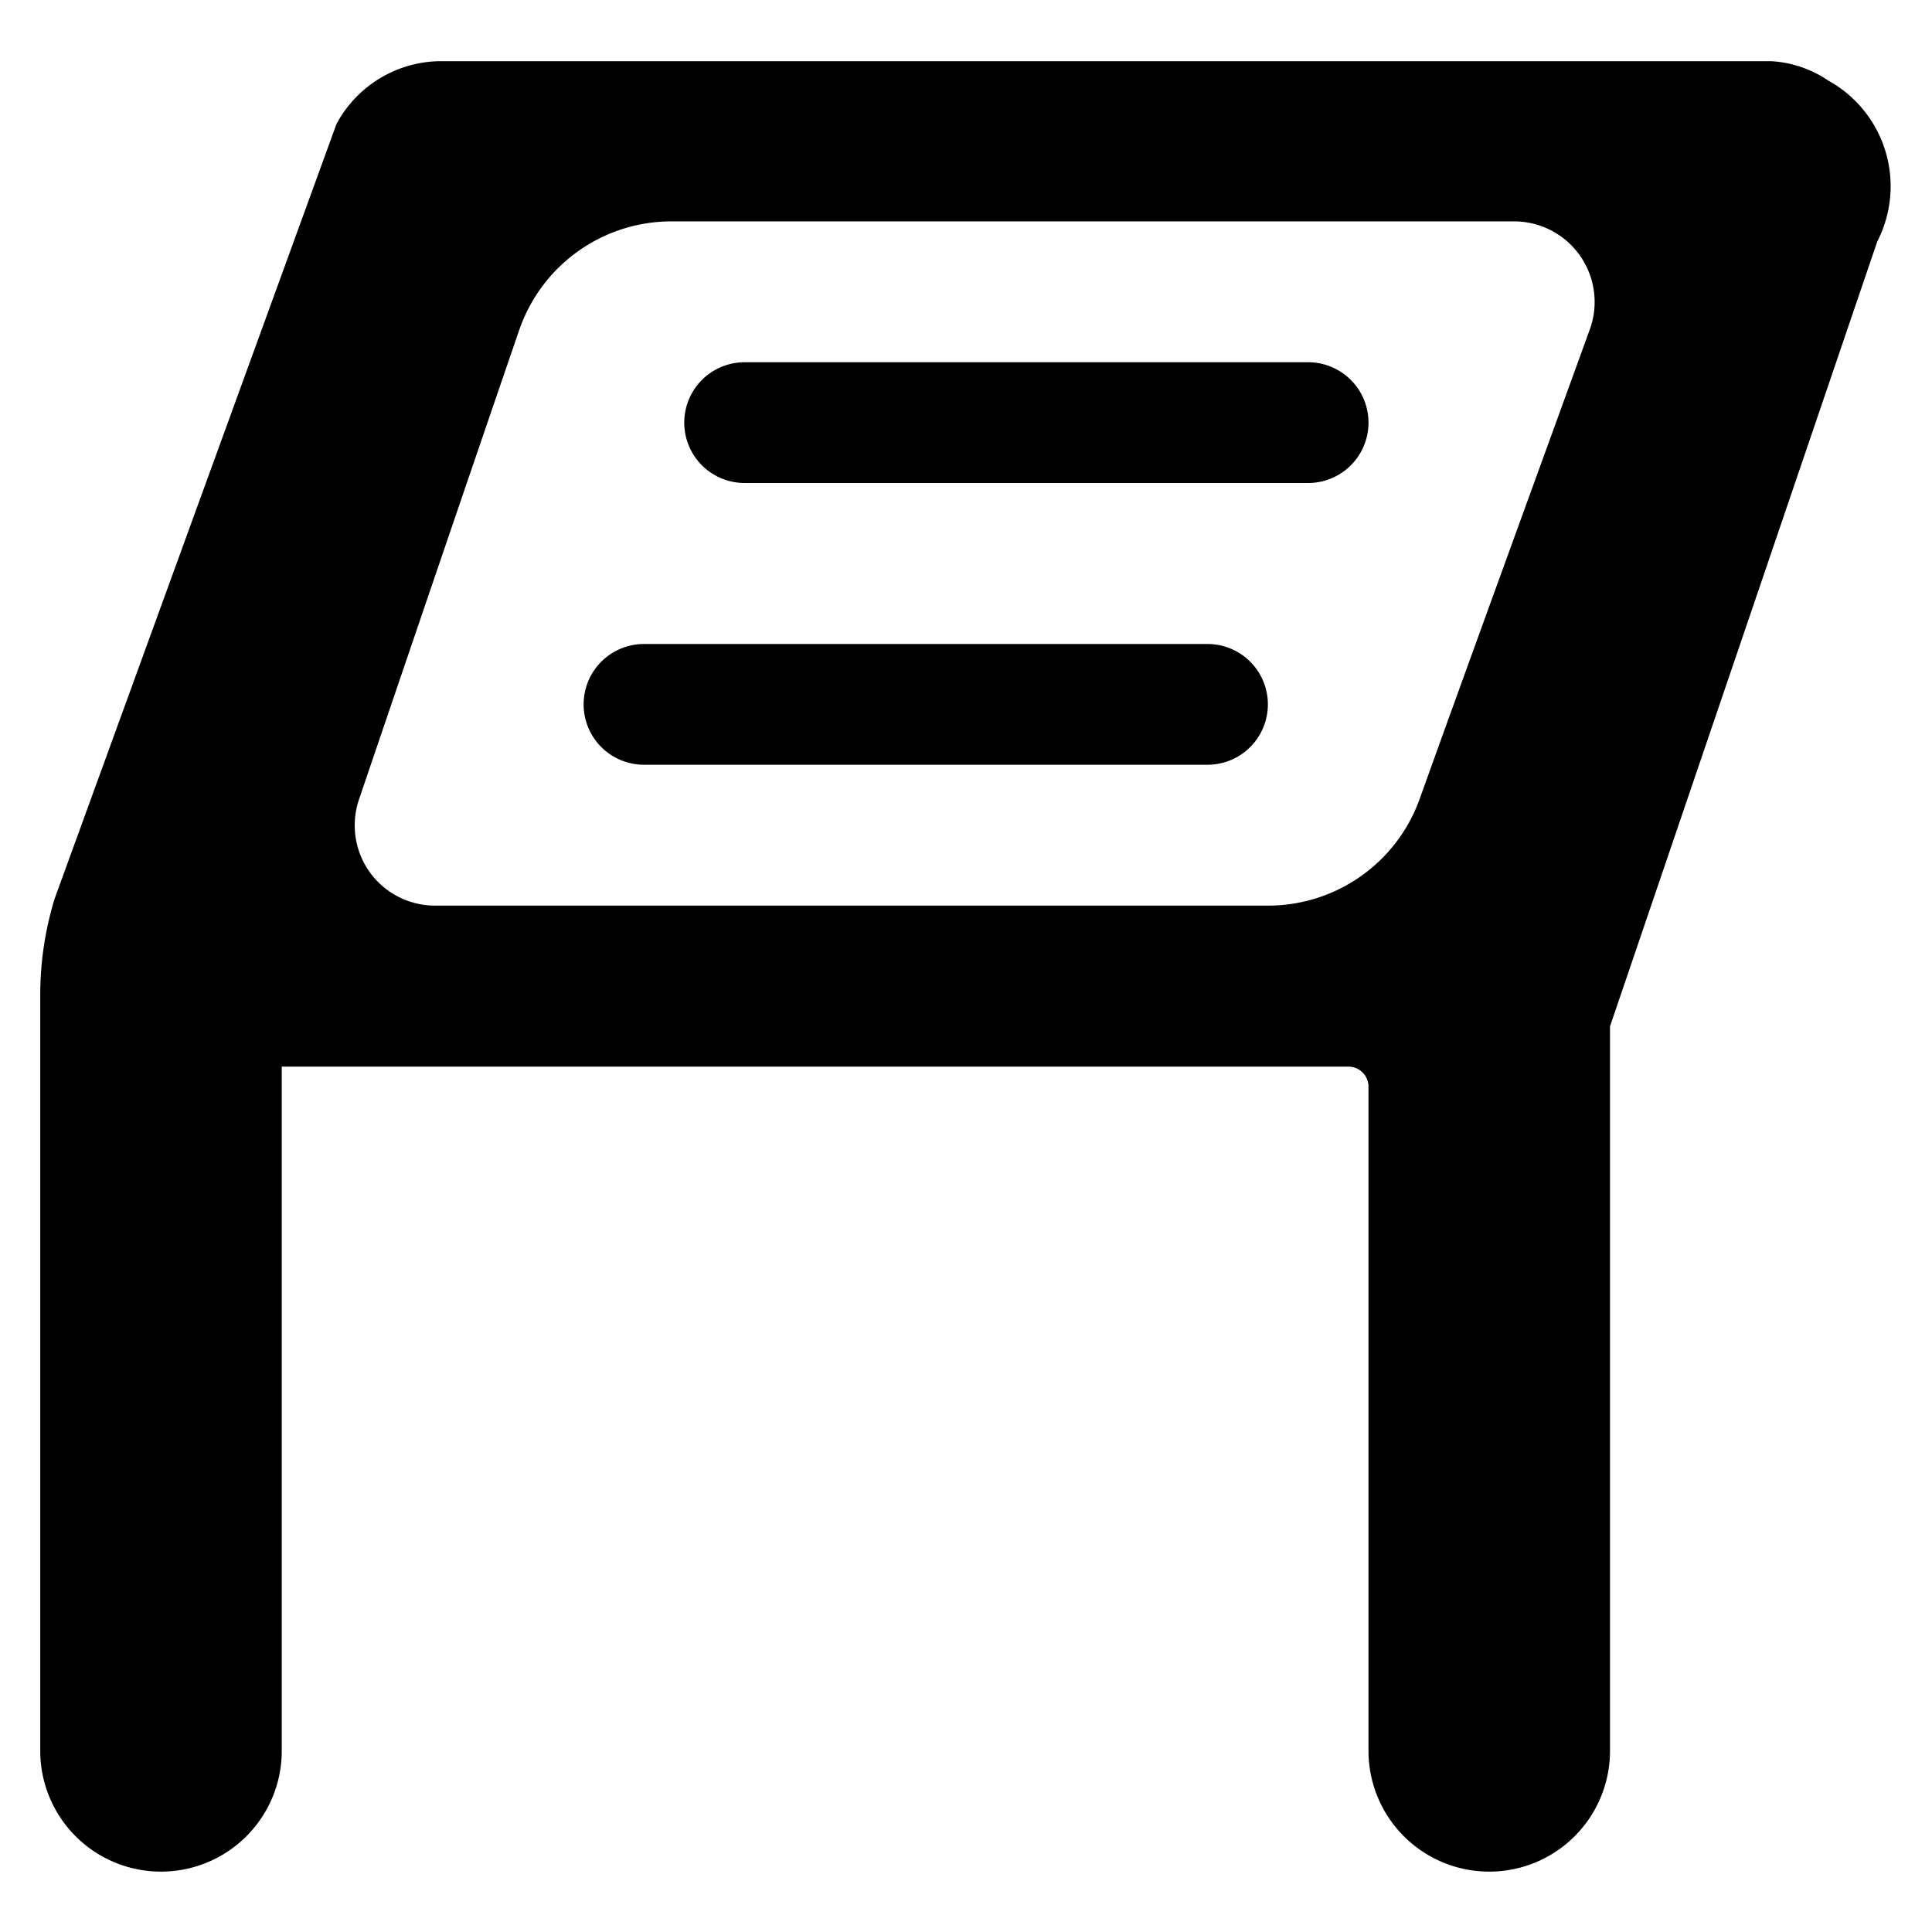
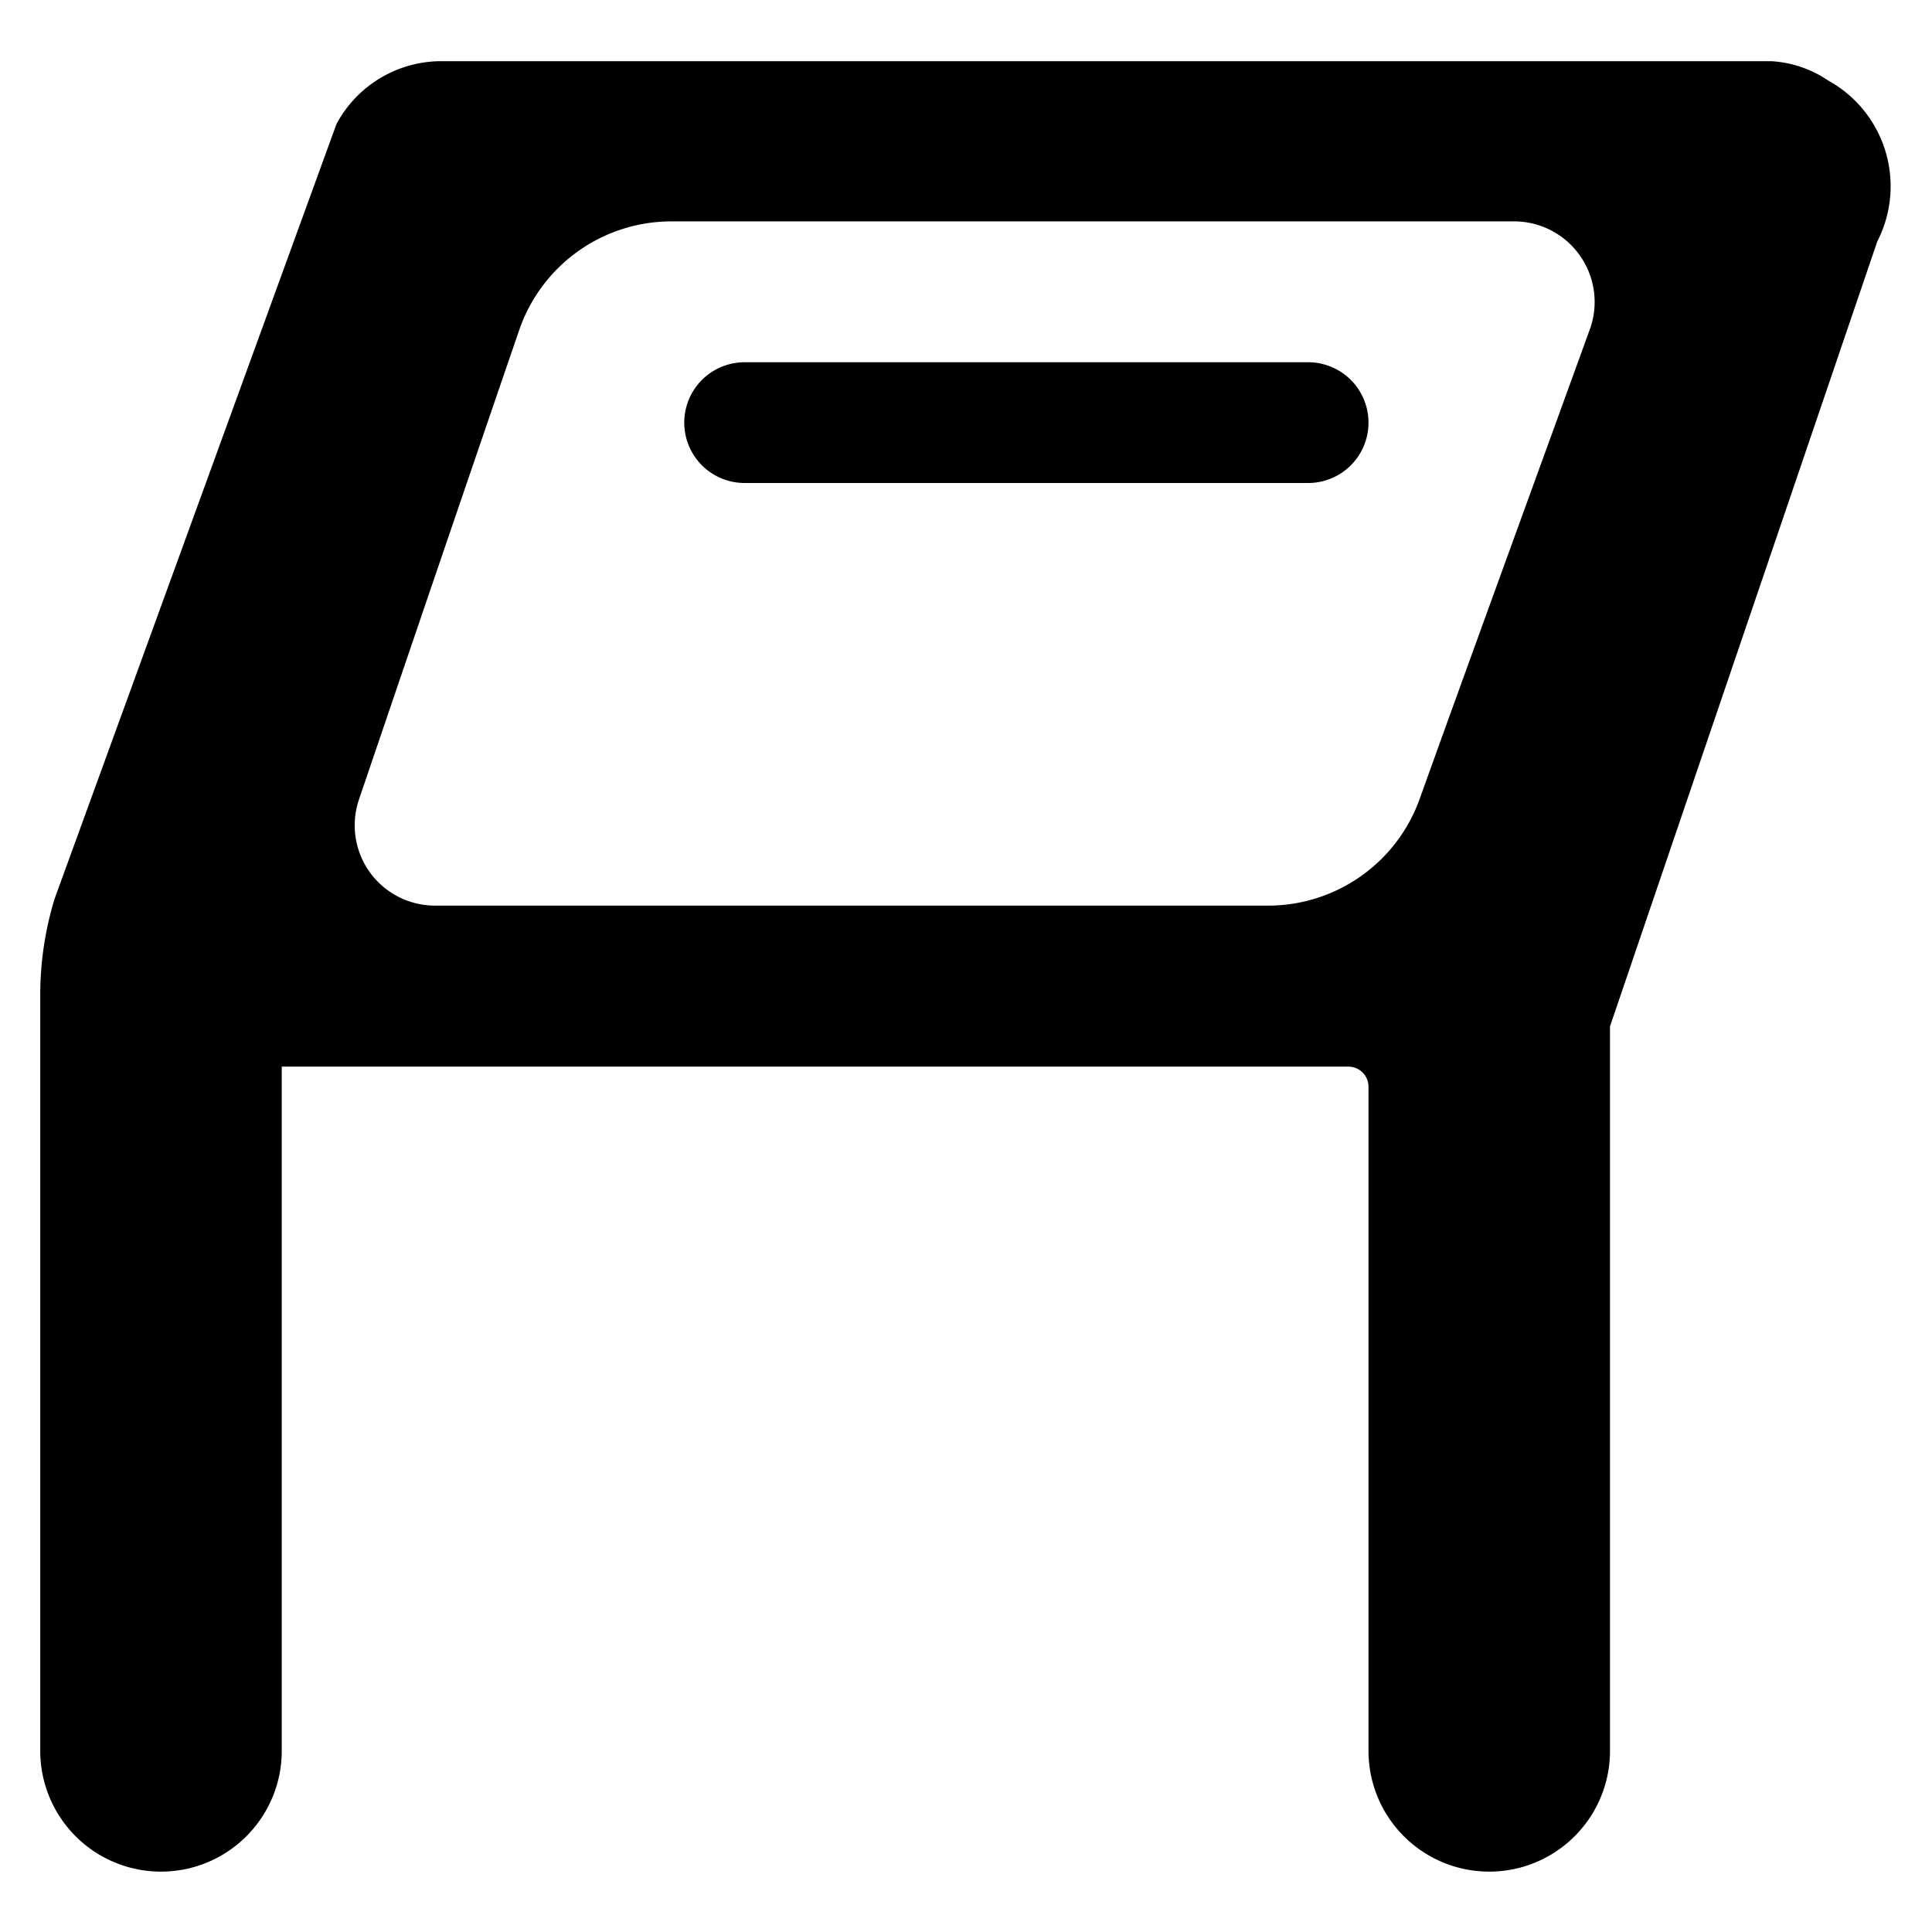
<svg xmlns="http://www.w3.org/2000/svg" viewBox="0 0 24 24">
  <g>
    <path d="M20 12.75 23.32 3a1.5 1.5 0 0 0 -0.61 -2A1.4 1.4 0 0 0 22 0.76H5.46a1.48 1.48 0 0 0 -1.28 0.78l-3.5 9.62a4.07 4.07 0 0 0 -0.18 1.21v9.38a1.5 1.5 0 0 0 3 0v-8.5h13.25a0.25 0.25 0 0 1 0.25 0.25v8.25a1.5 1.5 0 0 0 3 0Zm-2.37 -2.81a2 2 0 0 1 -1.88 1.31H5.41a1 1 0 0 1 -0.82 -0.42 1 1 0 0 1 -0.13 -0.9C5 8.34 5.9 5.7 6.45 4.1a2 2 0 0 1 1.89 -1.35h10.47a1 1 0 0 1 0.82 0.43 1 1 0 0 1 0.12 0.91c-0.58 1.6 -1.55 4.26 -2.12 5.85Z" fill="#000000" stroke-width="1" />
    <path d="M16.25 4.5h-7a0.75 0.75 0 0 0 0 1.5h7a0.75 0.75 0 0 0 0 -1.5Z" fill="#000000" stroke-width="1" />
-     <path d="M15 8H8a0.75 0.75 0 0 0 0 1.5h7A0.75 0.75 0 0 0 15 8Z" fill="#000000" stroke-width="1" />
  </g>
</svg>